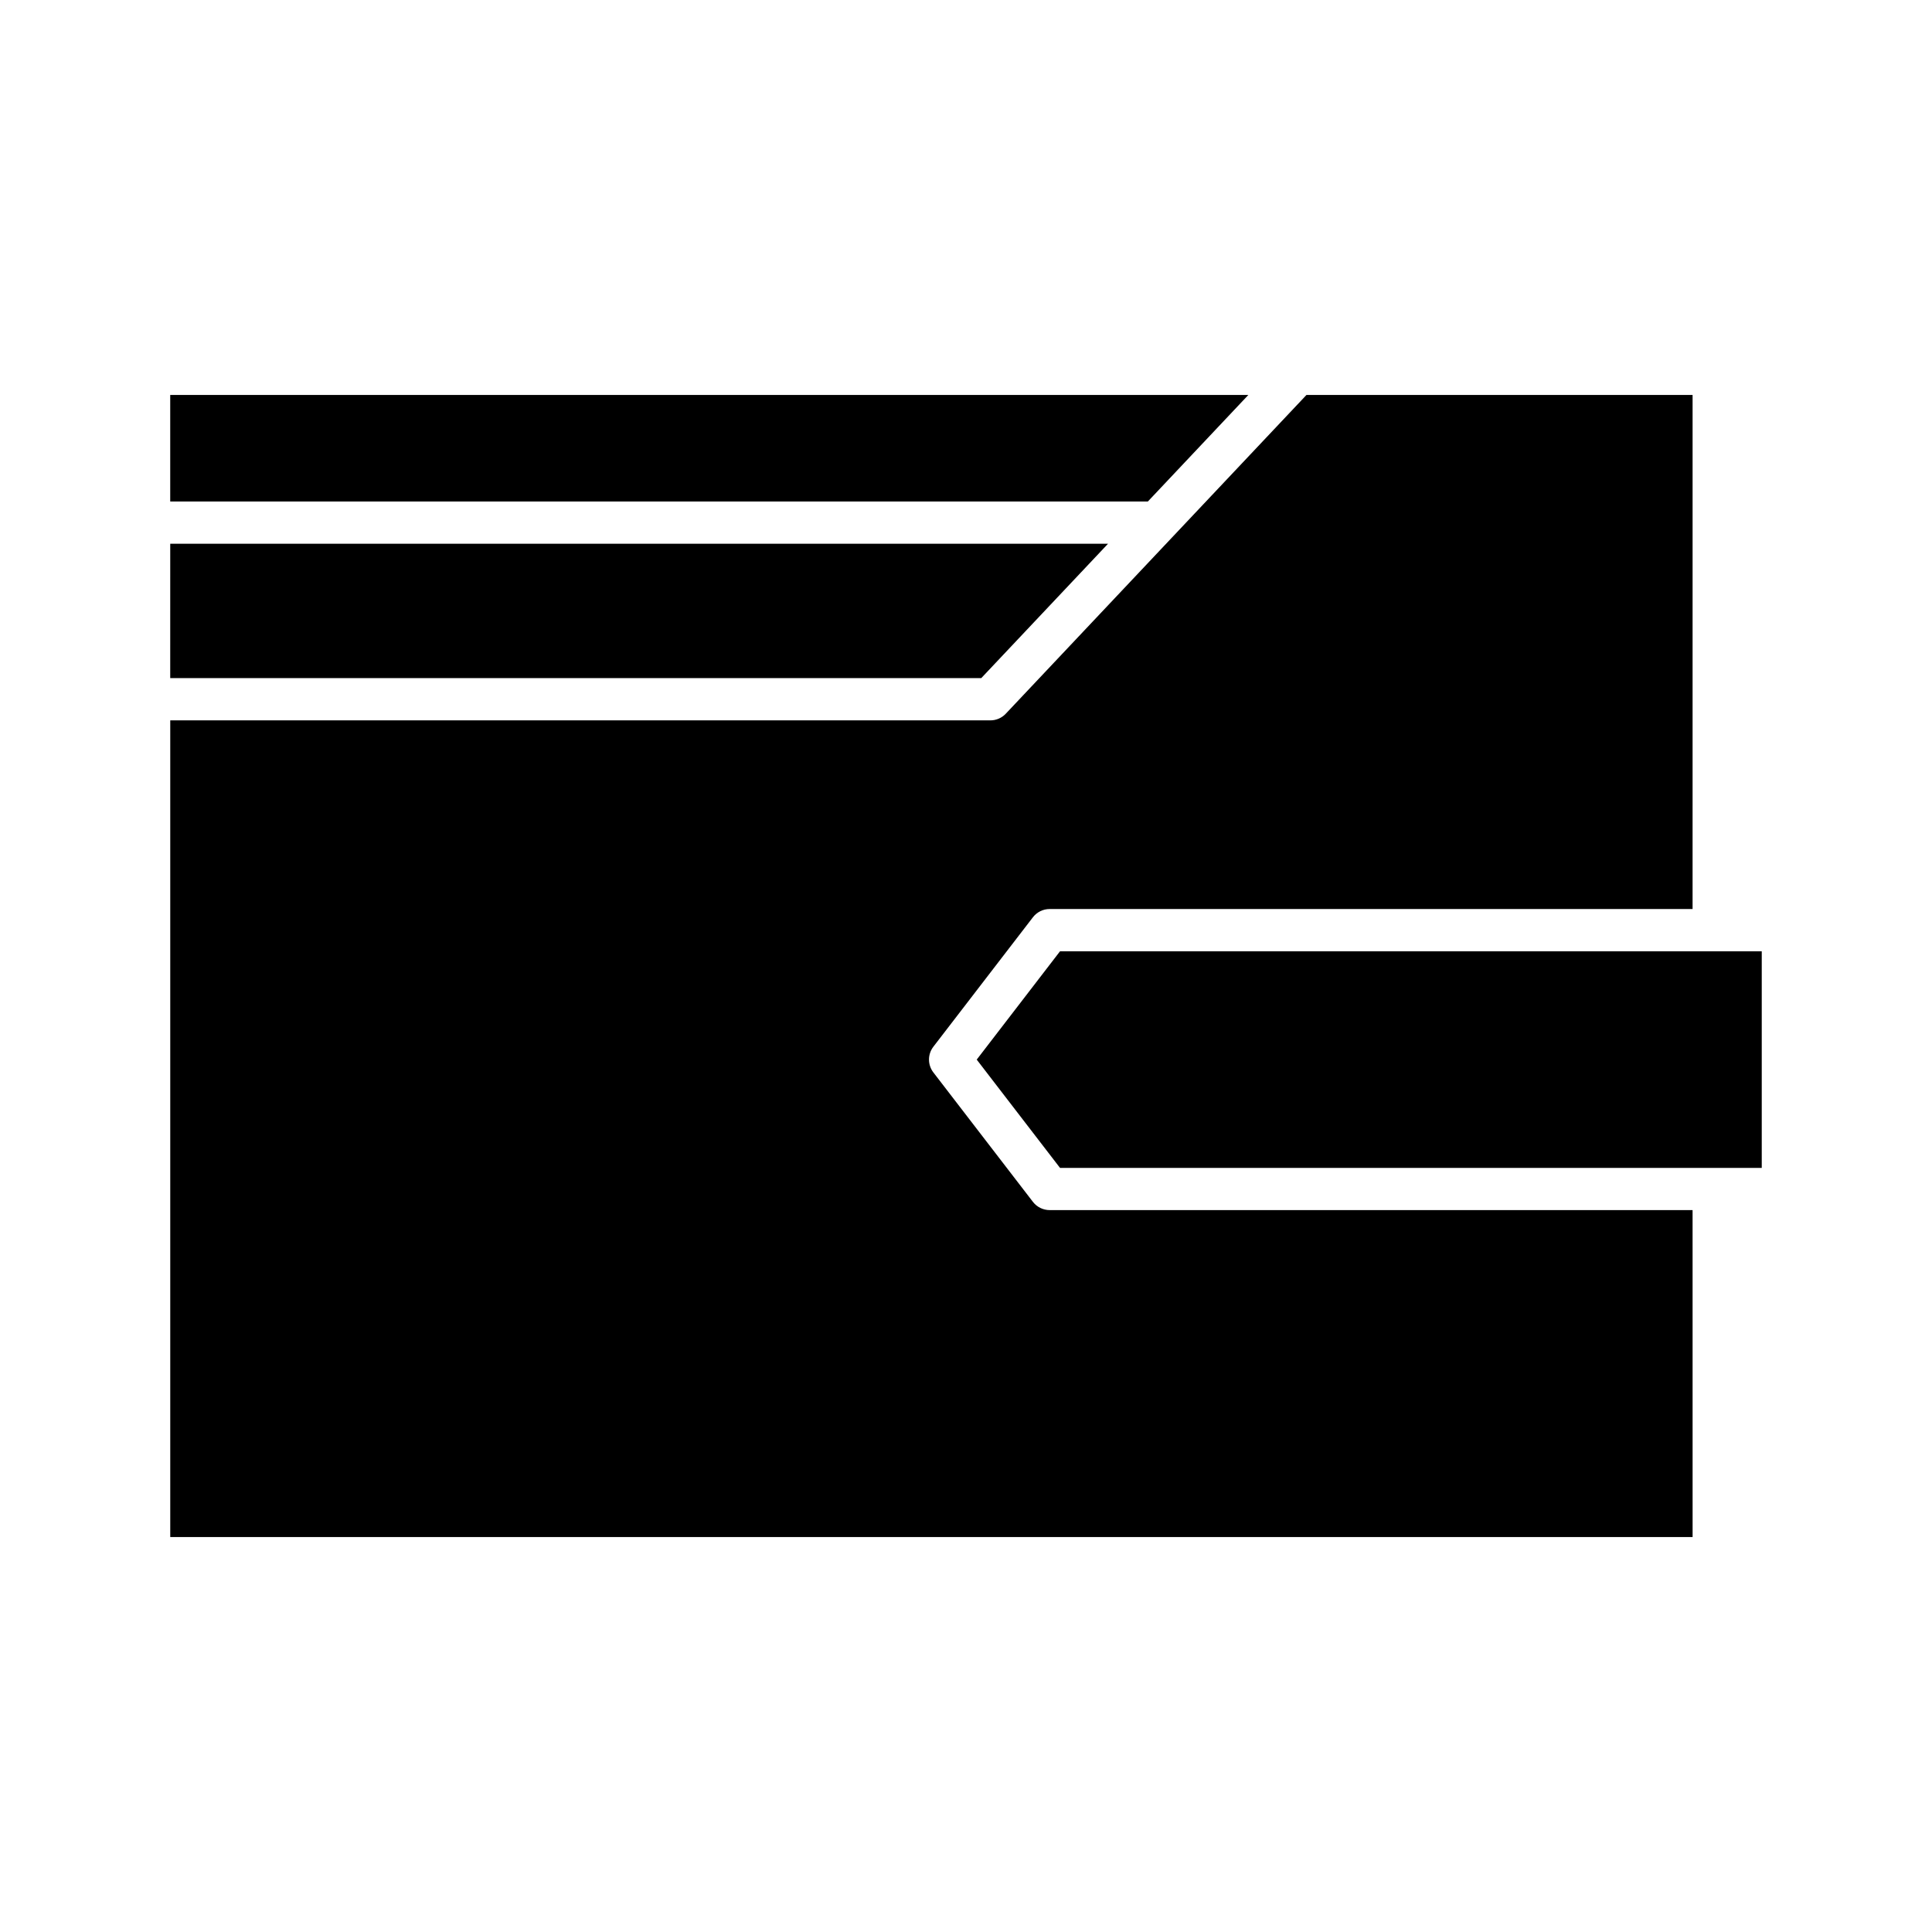
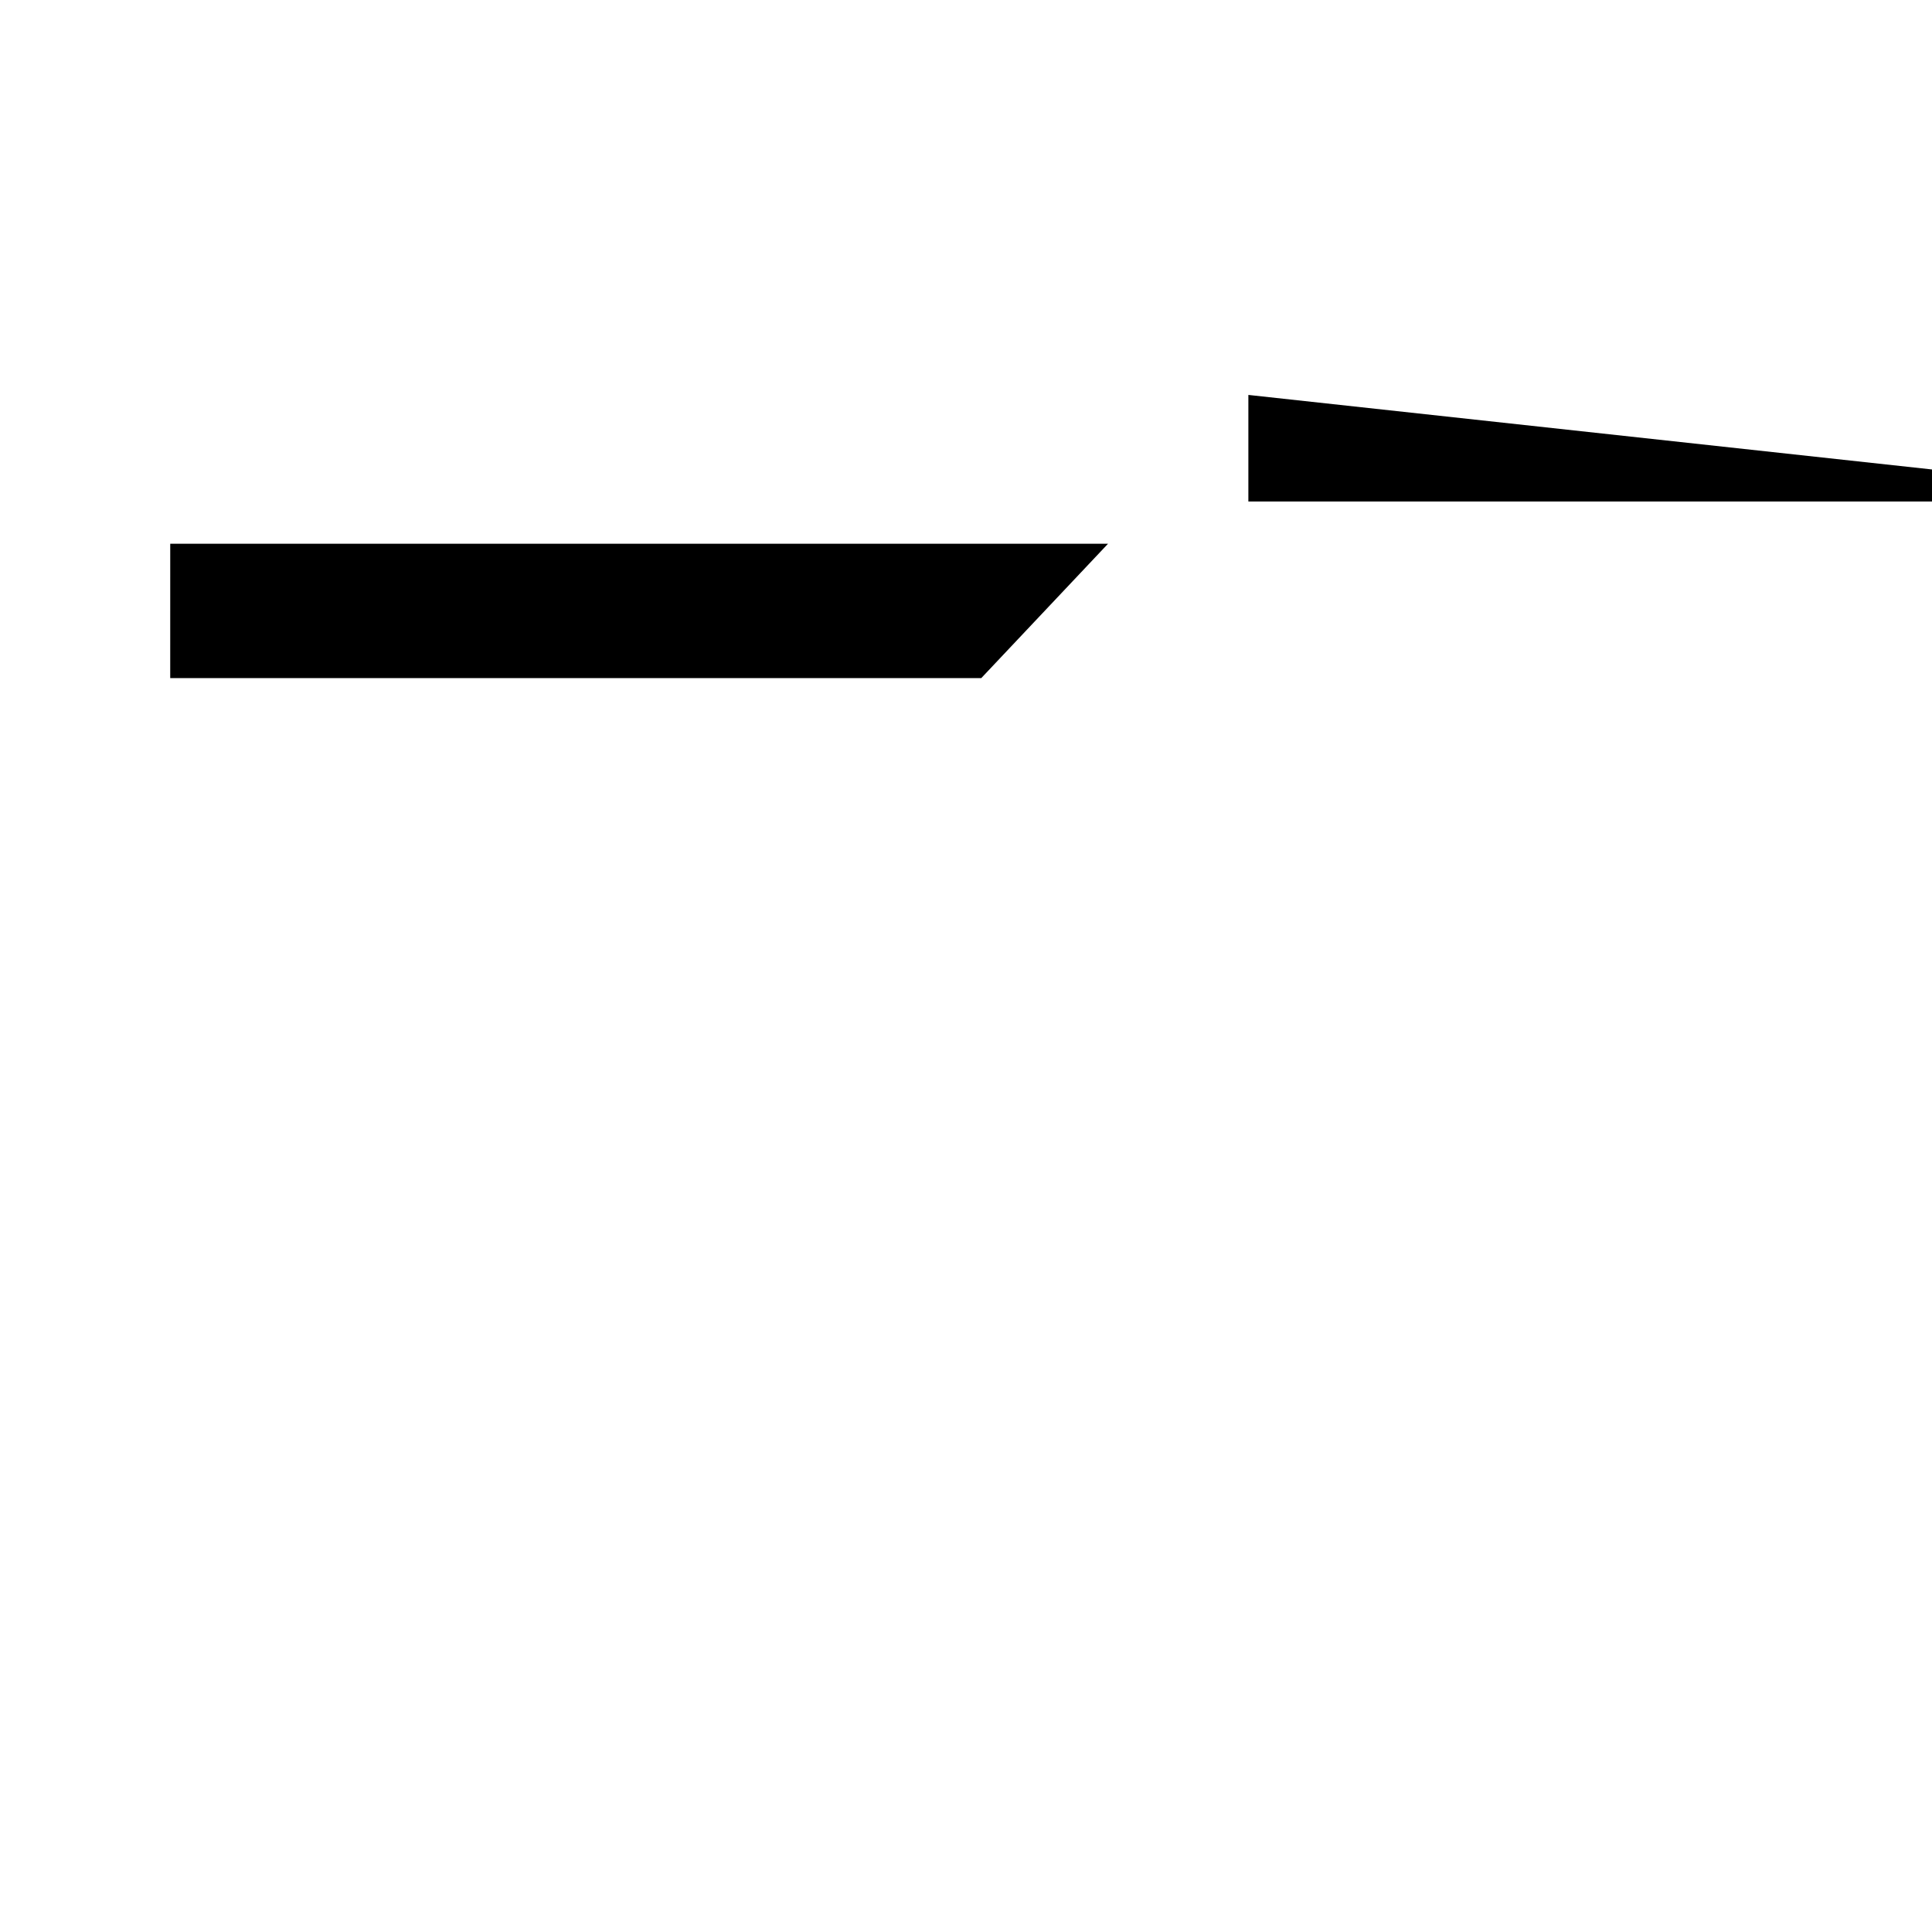
<svg xmlns="http://www.w3.org/2000/svg" fill="#000000" width="800px" height="800px" version="1.1" viewBox="144 144 512 512">
  <g>
-     <path d="m474.83 248.66h-285.72v28.246h259.08z" />
+     <path d="m474.83 248.66v28.246h259.08z" />
    <path d="m189.11 323.71h214.93l33.594-35.609h-248.52z" />
-     <path d="m592.55 464.69h-170.38c-1.738 0-3.379-0.809-4.438-2.188l-26.375-34.293c-1.551-2.012-1.551-4.812 0-6.824l26.375-34.297c1.059-1.379 2.699-2.188 4.438-2.188h170.38l0.004-136.24h-102.32l-79.703 84.492c-1.059 1.121-2.531 1.754-4.074 1.754h-217.34v216.43h403.44z" />
-     <path d="m598.14 396.11-0.027-0.004h-173.2l-22.07 28.699 22.07 28.695h185.97v-57.395h-12.719z" />
  </g>
</svg>